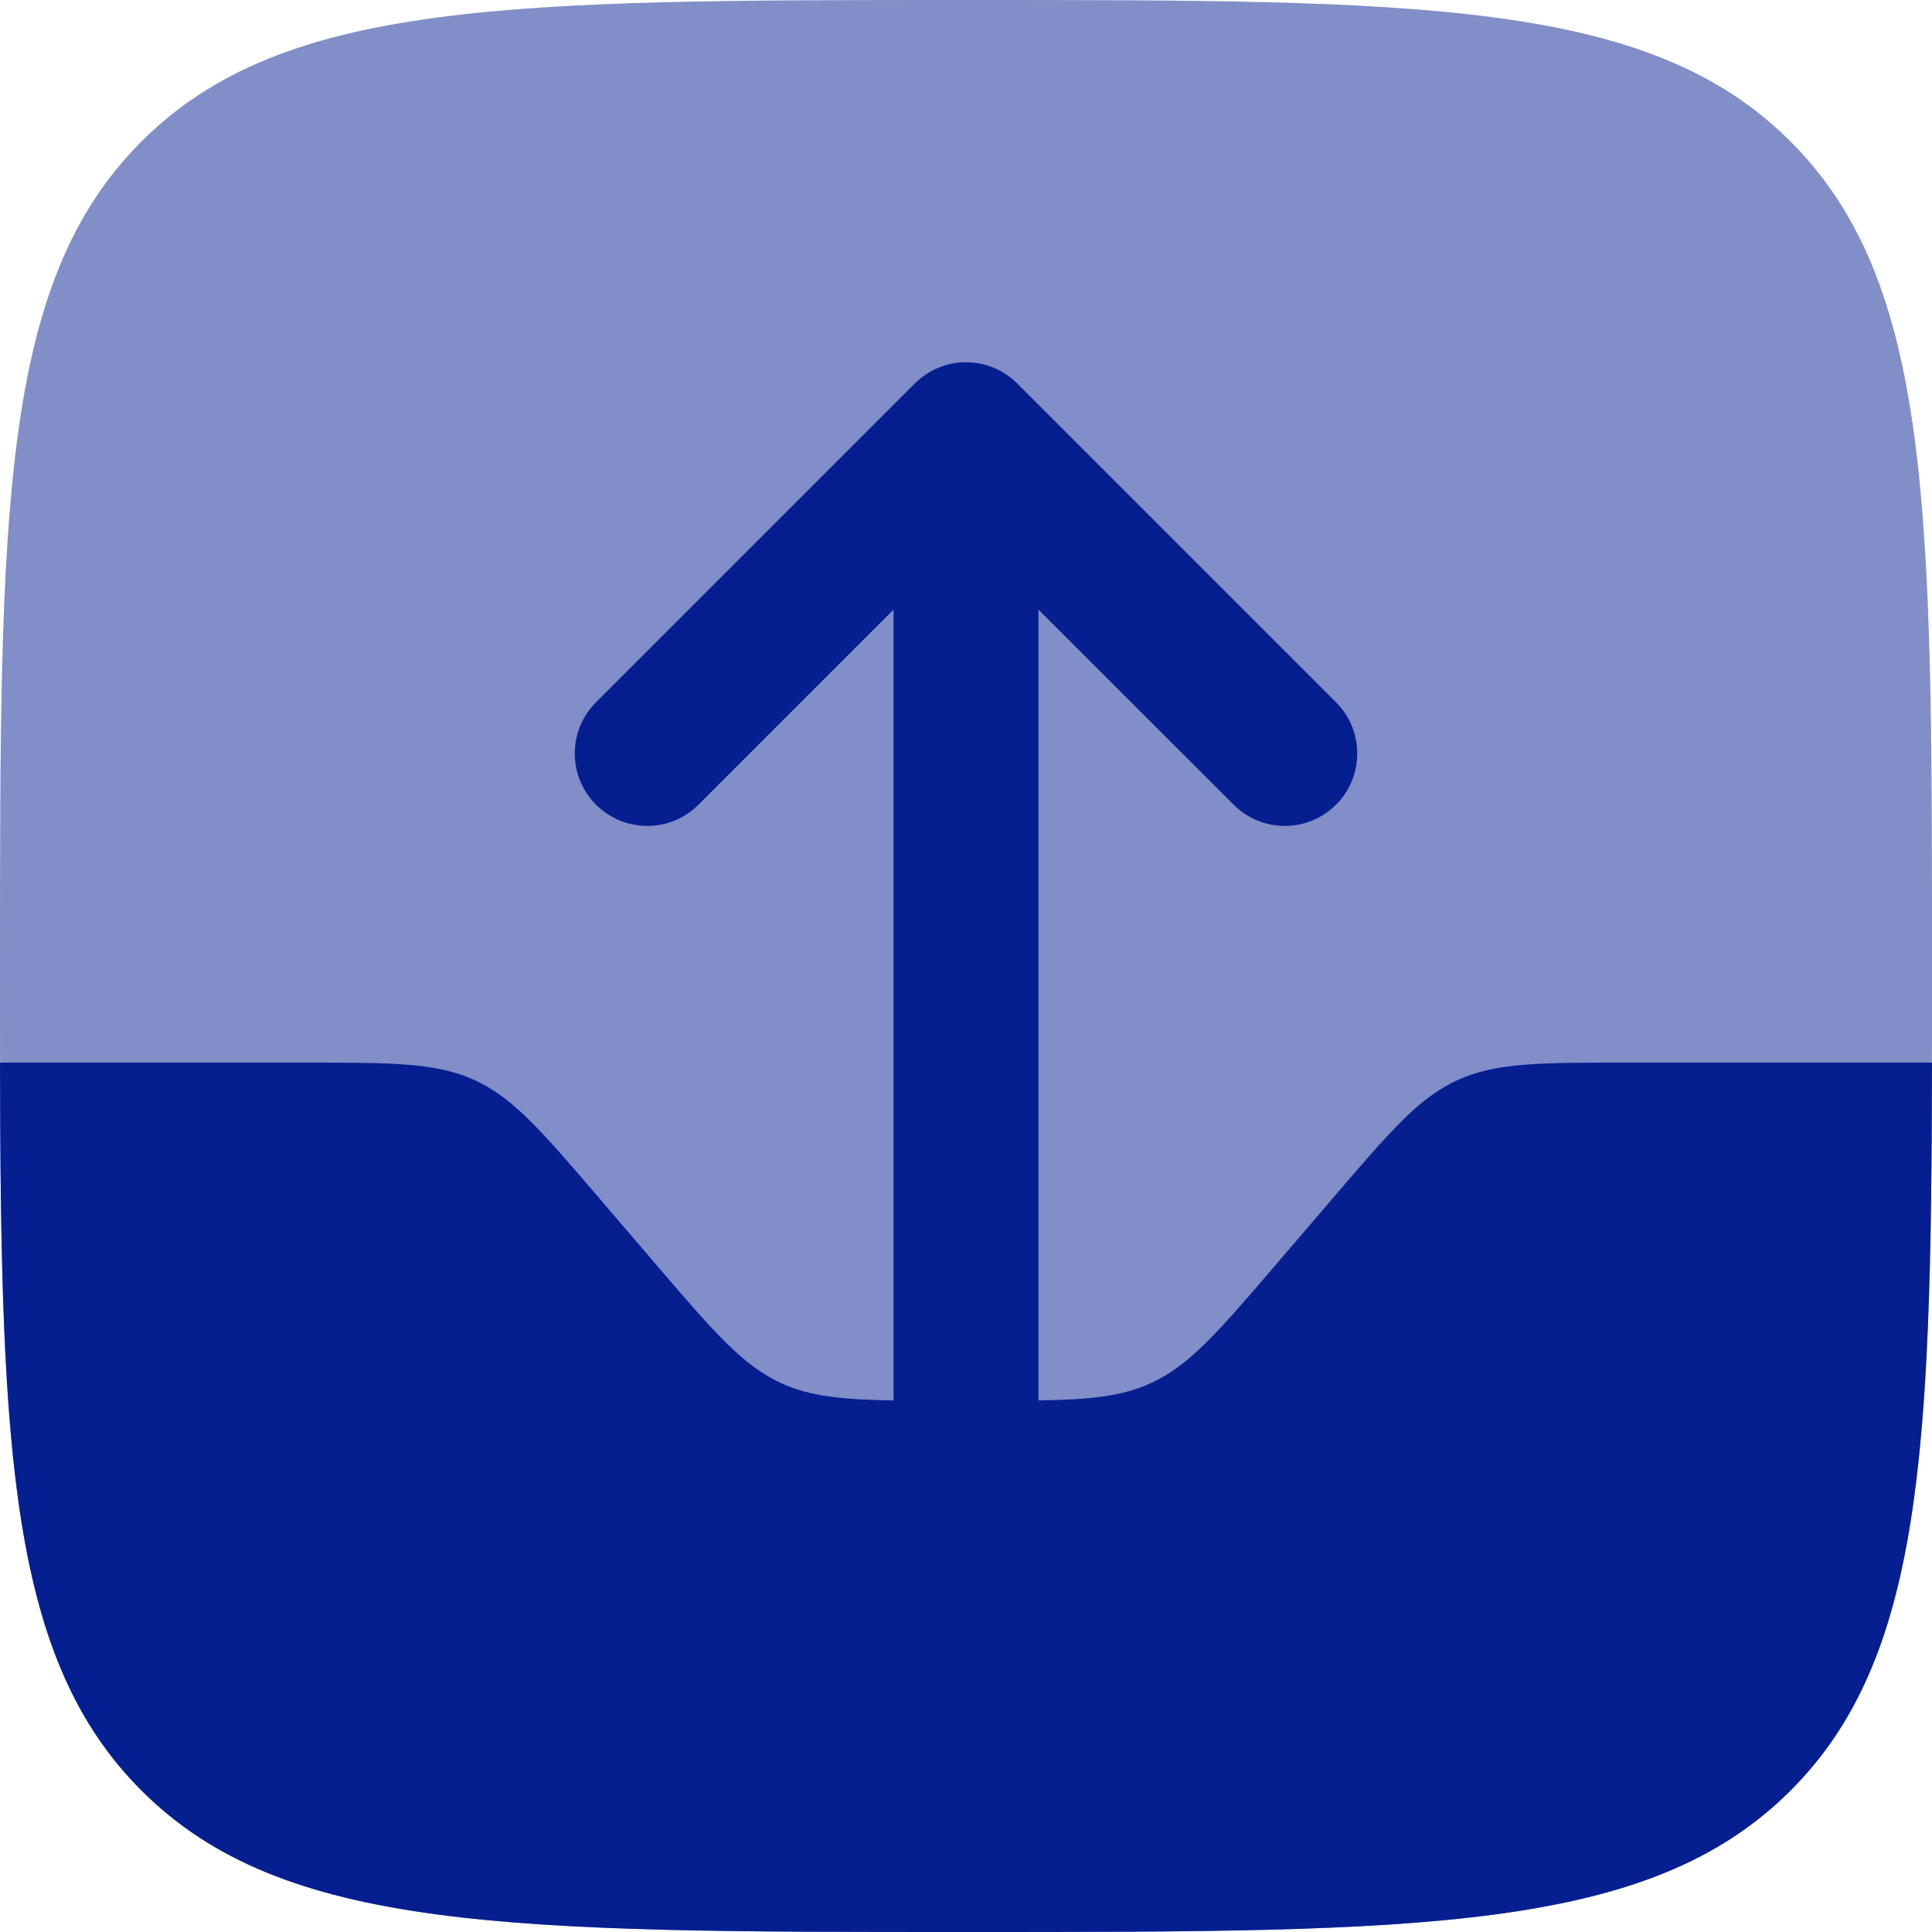
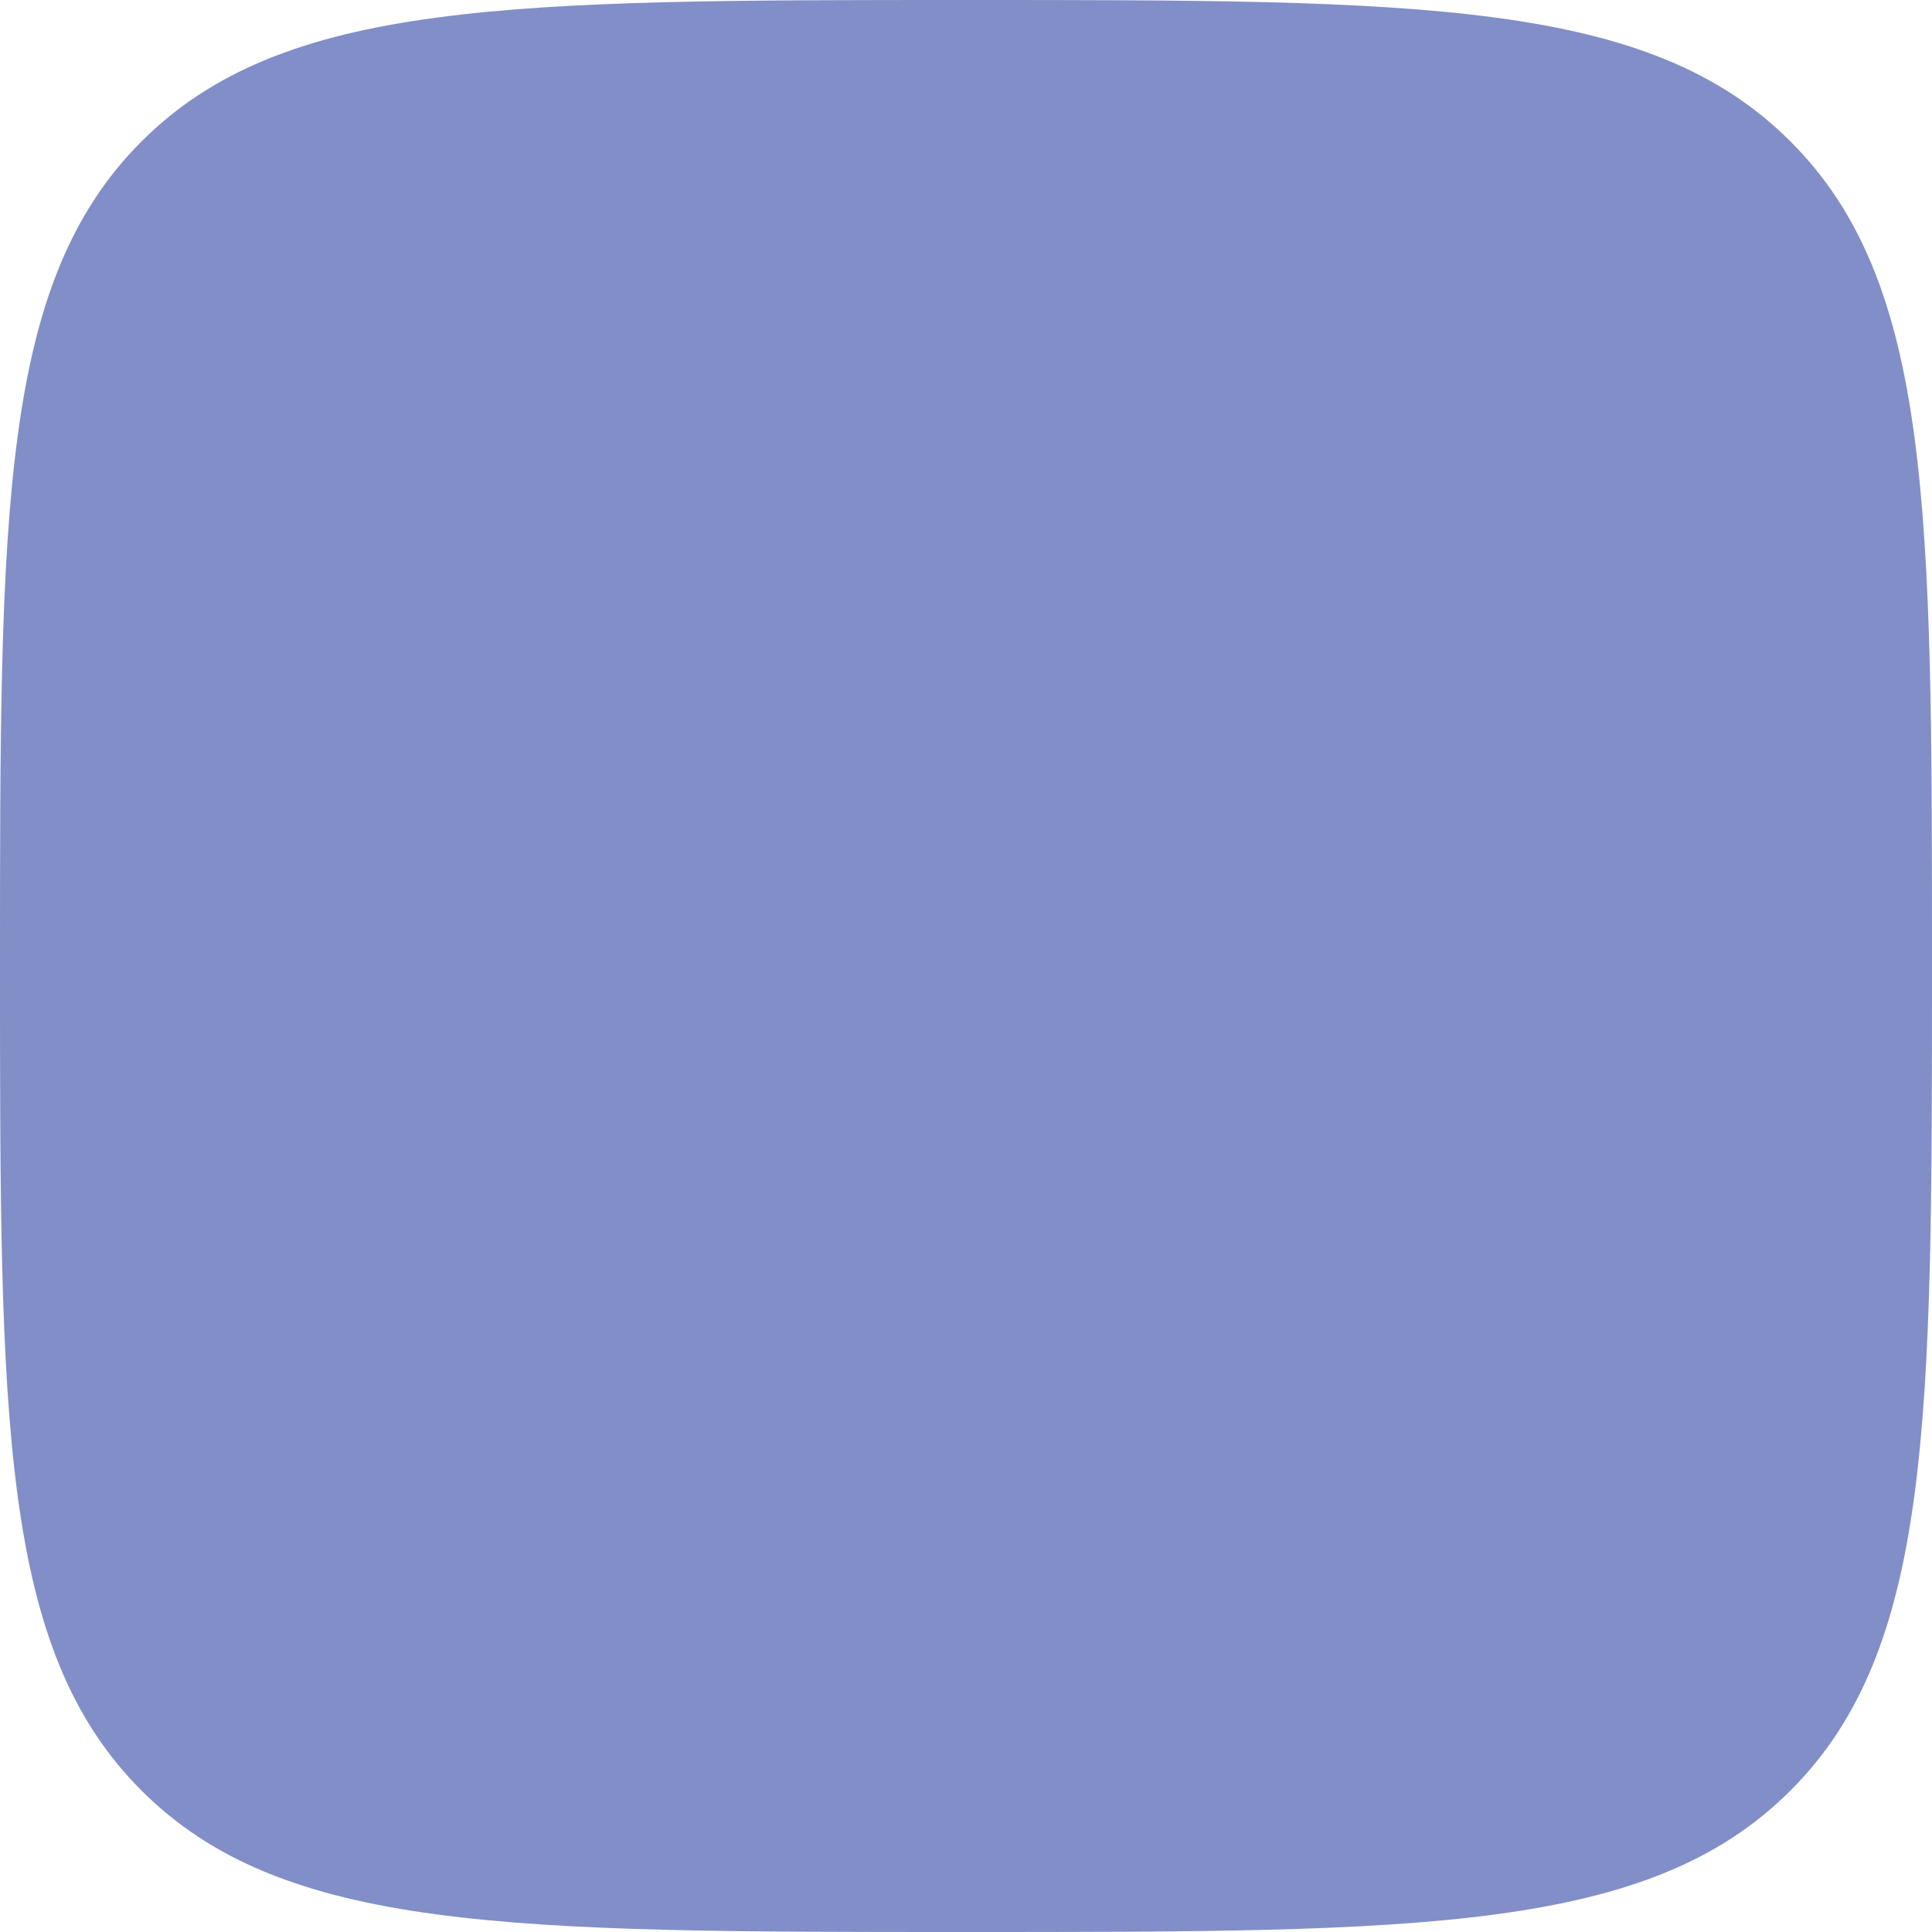
<svg xmlns="http://www.w3.org/2000/svg" width="30" height="30" viewBox="0 0 30 30" fill="none">
-   <path opacity="0.5" d="M0 15C0 7.929 0 4.393 2.197 2.197C4.393 0 7.929 0 15 0C22.071 0 25.607 0 27.803 2.197C30 4.393 30 7.929 30 15C30 22.071 30 25.607 27.803 27.803C25.607 30 22.071 30 15 30C7.929 30 4.393 30 2.197 27.803C0 25.607 0 22.071 0 15Z" fill="#051F91" />
-   <path d="M15.796 5.955C15.585 5.744 15.299 5.625 15 5.625C14.702 5.625 14.416 5.744 14.205 5.955L9.255 10.905C8.815 11.344 8.815 12.056 9.255 12.495C9.694 12.935 10.406 12.935 10.846 12.495L13.875 9.466L13.875 21.746C13.074 21.733 12.577 21.683 12.127 21.476C11.53 21.201 11.088 20.686 10.204 19.655L9.296 18.595C8.413 17.564 7.971 17.049 7.374 16.774C6.777 16.5 6.098 16.5 4.741 16.5H0C0.011 22.583 0.161 25.768 2.197 27.803C4.394 30 7.929 30 15 30C22.072 30 25.607 30 27.804 27.803C29.84 25.768 29.989 22.583 30 16.5H25.26C23.902 16.5 23.224 16.5 22.627 16.774C22.03 17.049 21.588 17.564 20.705 18.595L19.797 19.655C18.913 20.686 18.471 21.201 17.874 21.476C17.424 21.683 16.926 21.733 16.125 21.746V9.466L19.155 12.495C19.594 12.935 20.306 12.935 20.746 12.495C21.185 12.056 21.185 11.344 20.746 10.905L15.796 5.955Z" fill="#051F91" />
+   <path opacity="0.5" d="M0 15C0 7.929 0 4.393 2.197 2.197C4.393 0 7.929 0 15 0C22.071 0 25.607 0 27.803 2.197C30 4.393 30 7.929 30 15C30 22.071 30 25.607 27.803 27.803C25.607 30 22.071 30 15 30C7.929 30 4.393 30 2.197 27.803C0 25.607 0 22.071 0 15" fill="#051F91" />
</svg>